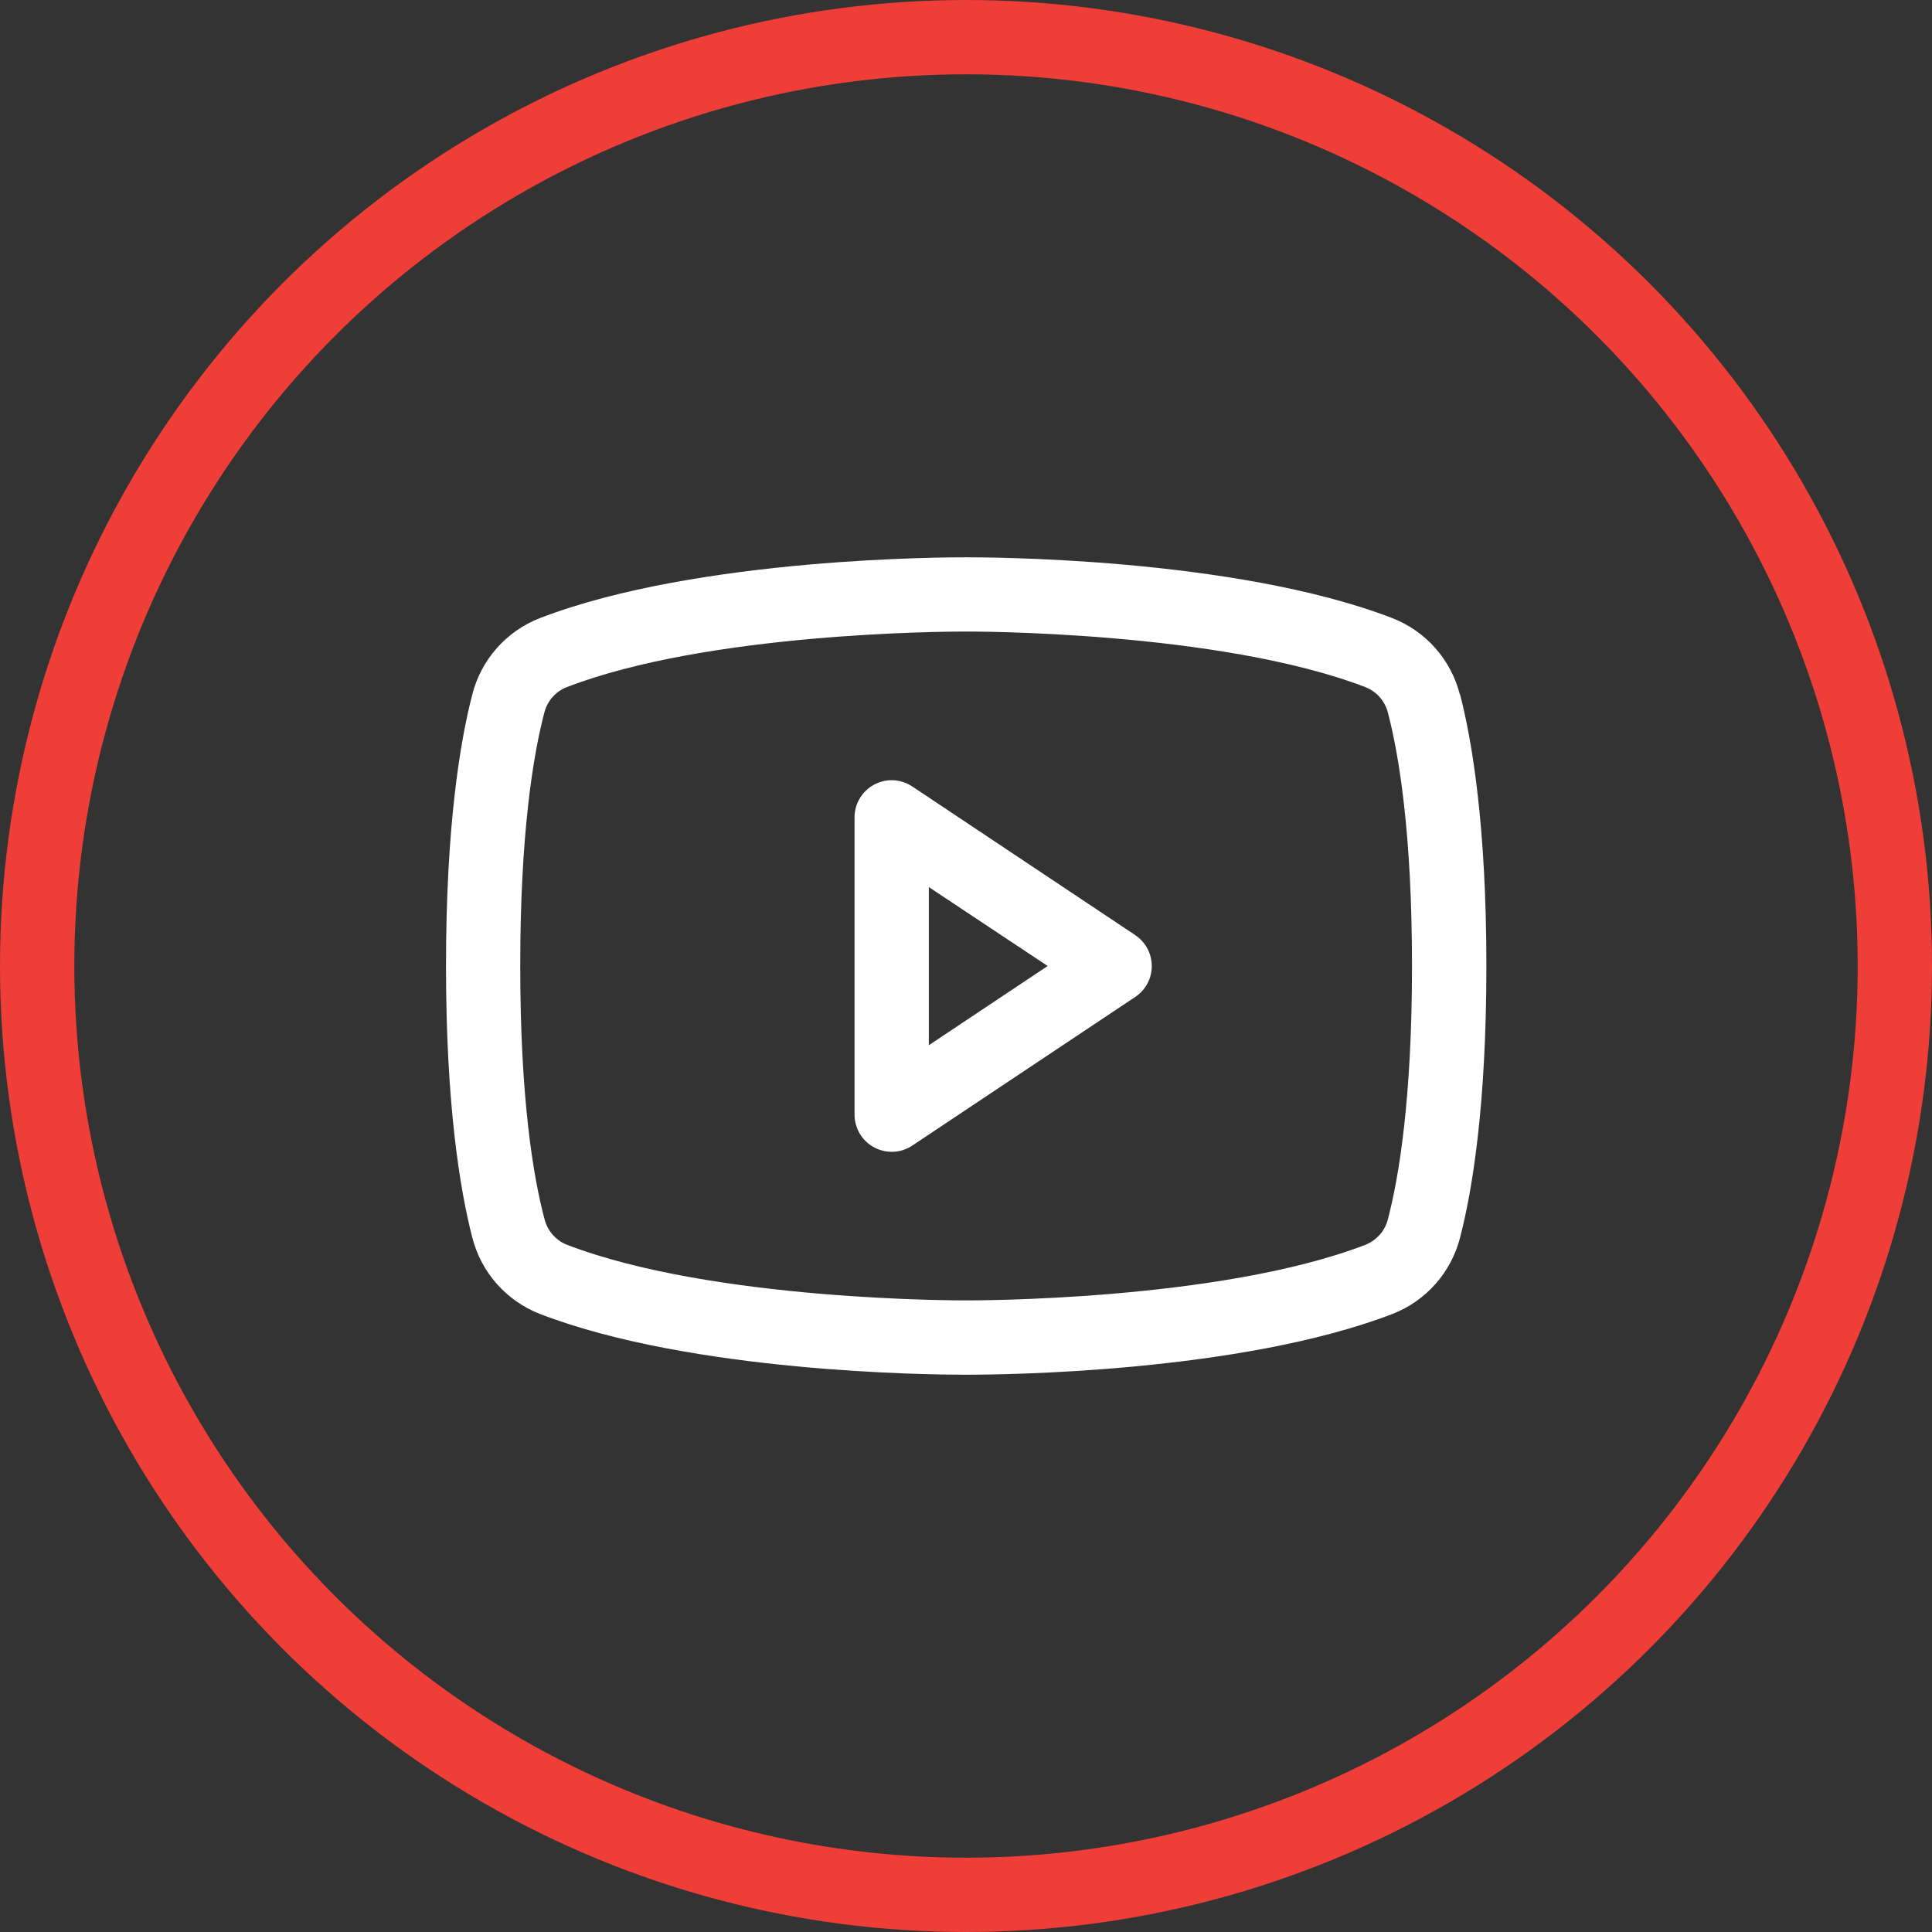
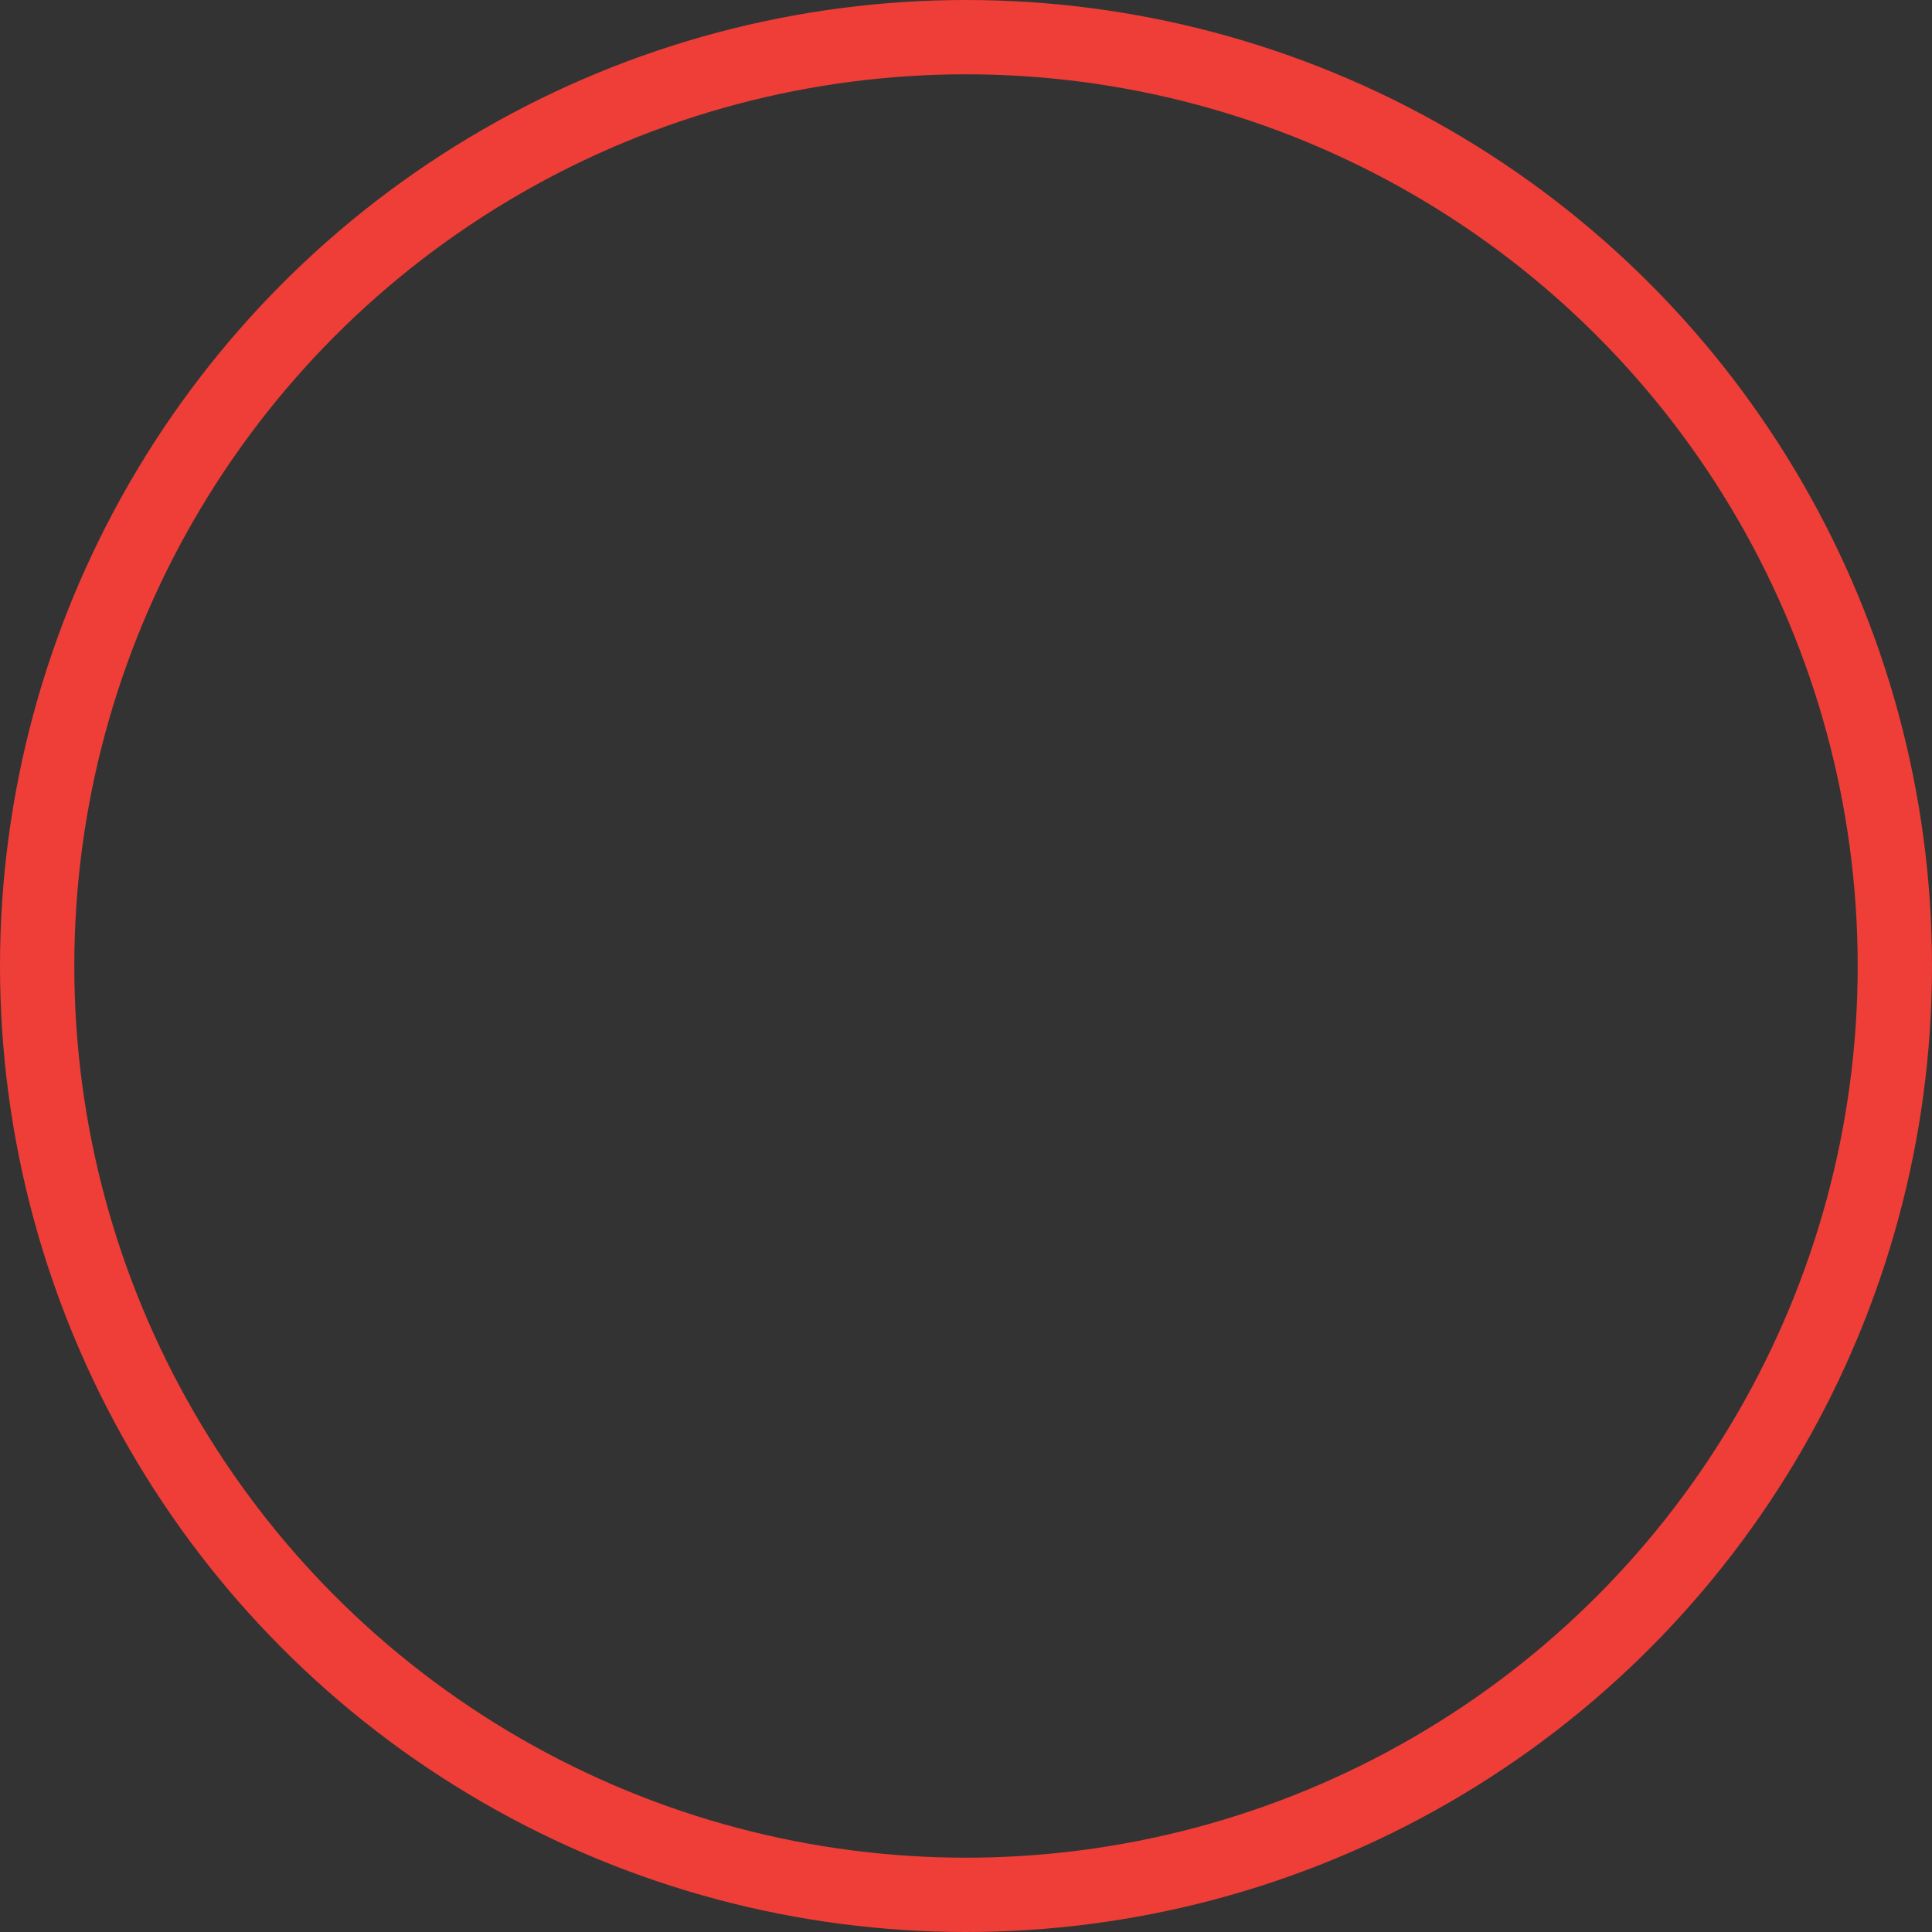
<svg xmlns="http://www.w3.org/2000/svg" fill="none" height="26" viewBox="0 0 26 26" width="26">
  <rect x="0" y="0" width="26" height="26" fill="#333333" stroke="none" />
  <circle cx="13" cy="13" r="12.5" stroke="#ee3e37" />
-   <path d="m15.277 12.584-3-2c-.075-.05-.163-.079-.253-.084-.09-.004-.18.016-.26.059-.08.043-.146.106-.193.184s-.071.167-.071.257v4c-0.0.09.025.179.071.257s.113.141.193.184c.08.043.17.063.26.059.09-.004.178-.033.253-.083l3-2c.069-.046.125-.108.164-.18s.059-.154.059-.236-.02-.164-.059-.236-.095-.135-.164-.18zm-2.777 1.482v-2.128l1.599 1.062zm7.146-4.721c-.059-.23-.172-.444-.329-.622-.157-.178-.355-.316-.576-.403-2.143-.828-5.553-.82-5.74-.82s-3.598-.007-5.74.82c-.221.087-.419.225-.576.403s-.27.391-.329.622c-.162.624-.354 1.764-.354 3.655 0 1.891.193 3.031.354 3.655.059.231.172.444.329.622.157.178.355.317.577.404 2.053.792 5.265.819 5.699.819h.083c.434 0 3.648-.028 5.699-.819.222-.087.419-.225.577-.404.157-.178.27-.392.329-.622.162-.625.354-1.764.354-3.655 0-1.891-.193-3.031-.354-3.655zm-.968 7.062c-.019.077-.056.148-.108.207s-.117.106-.19.136c-1.978.764-5.343.75-5.375.75h-.004c-.034 0-3.396.013-5.375-.75-.073-.029-.138-.076-.19-.136s-.089-.131-.108-.207c-.152-.571-.327-1.622-.327-3.408s.175-2.837.323-3.404c.019-.077.055-.149.107-.209s.117-.107.191-.137c1.907-.737 5.104-.75 5.366-.75h.017c.034 0 3.399-.011 5.375.75.073.03.139.076.19.136.052.06.089.131.108.207.149.57.324 1.621.324 3.407s-.175 2.837-.323 3.404z" fill="#fff" />
</svg>